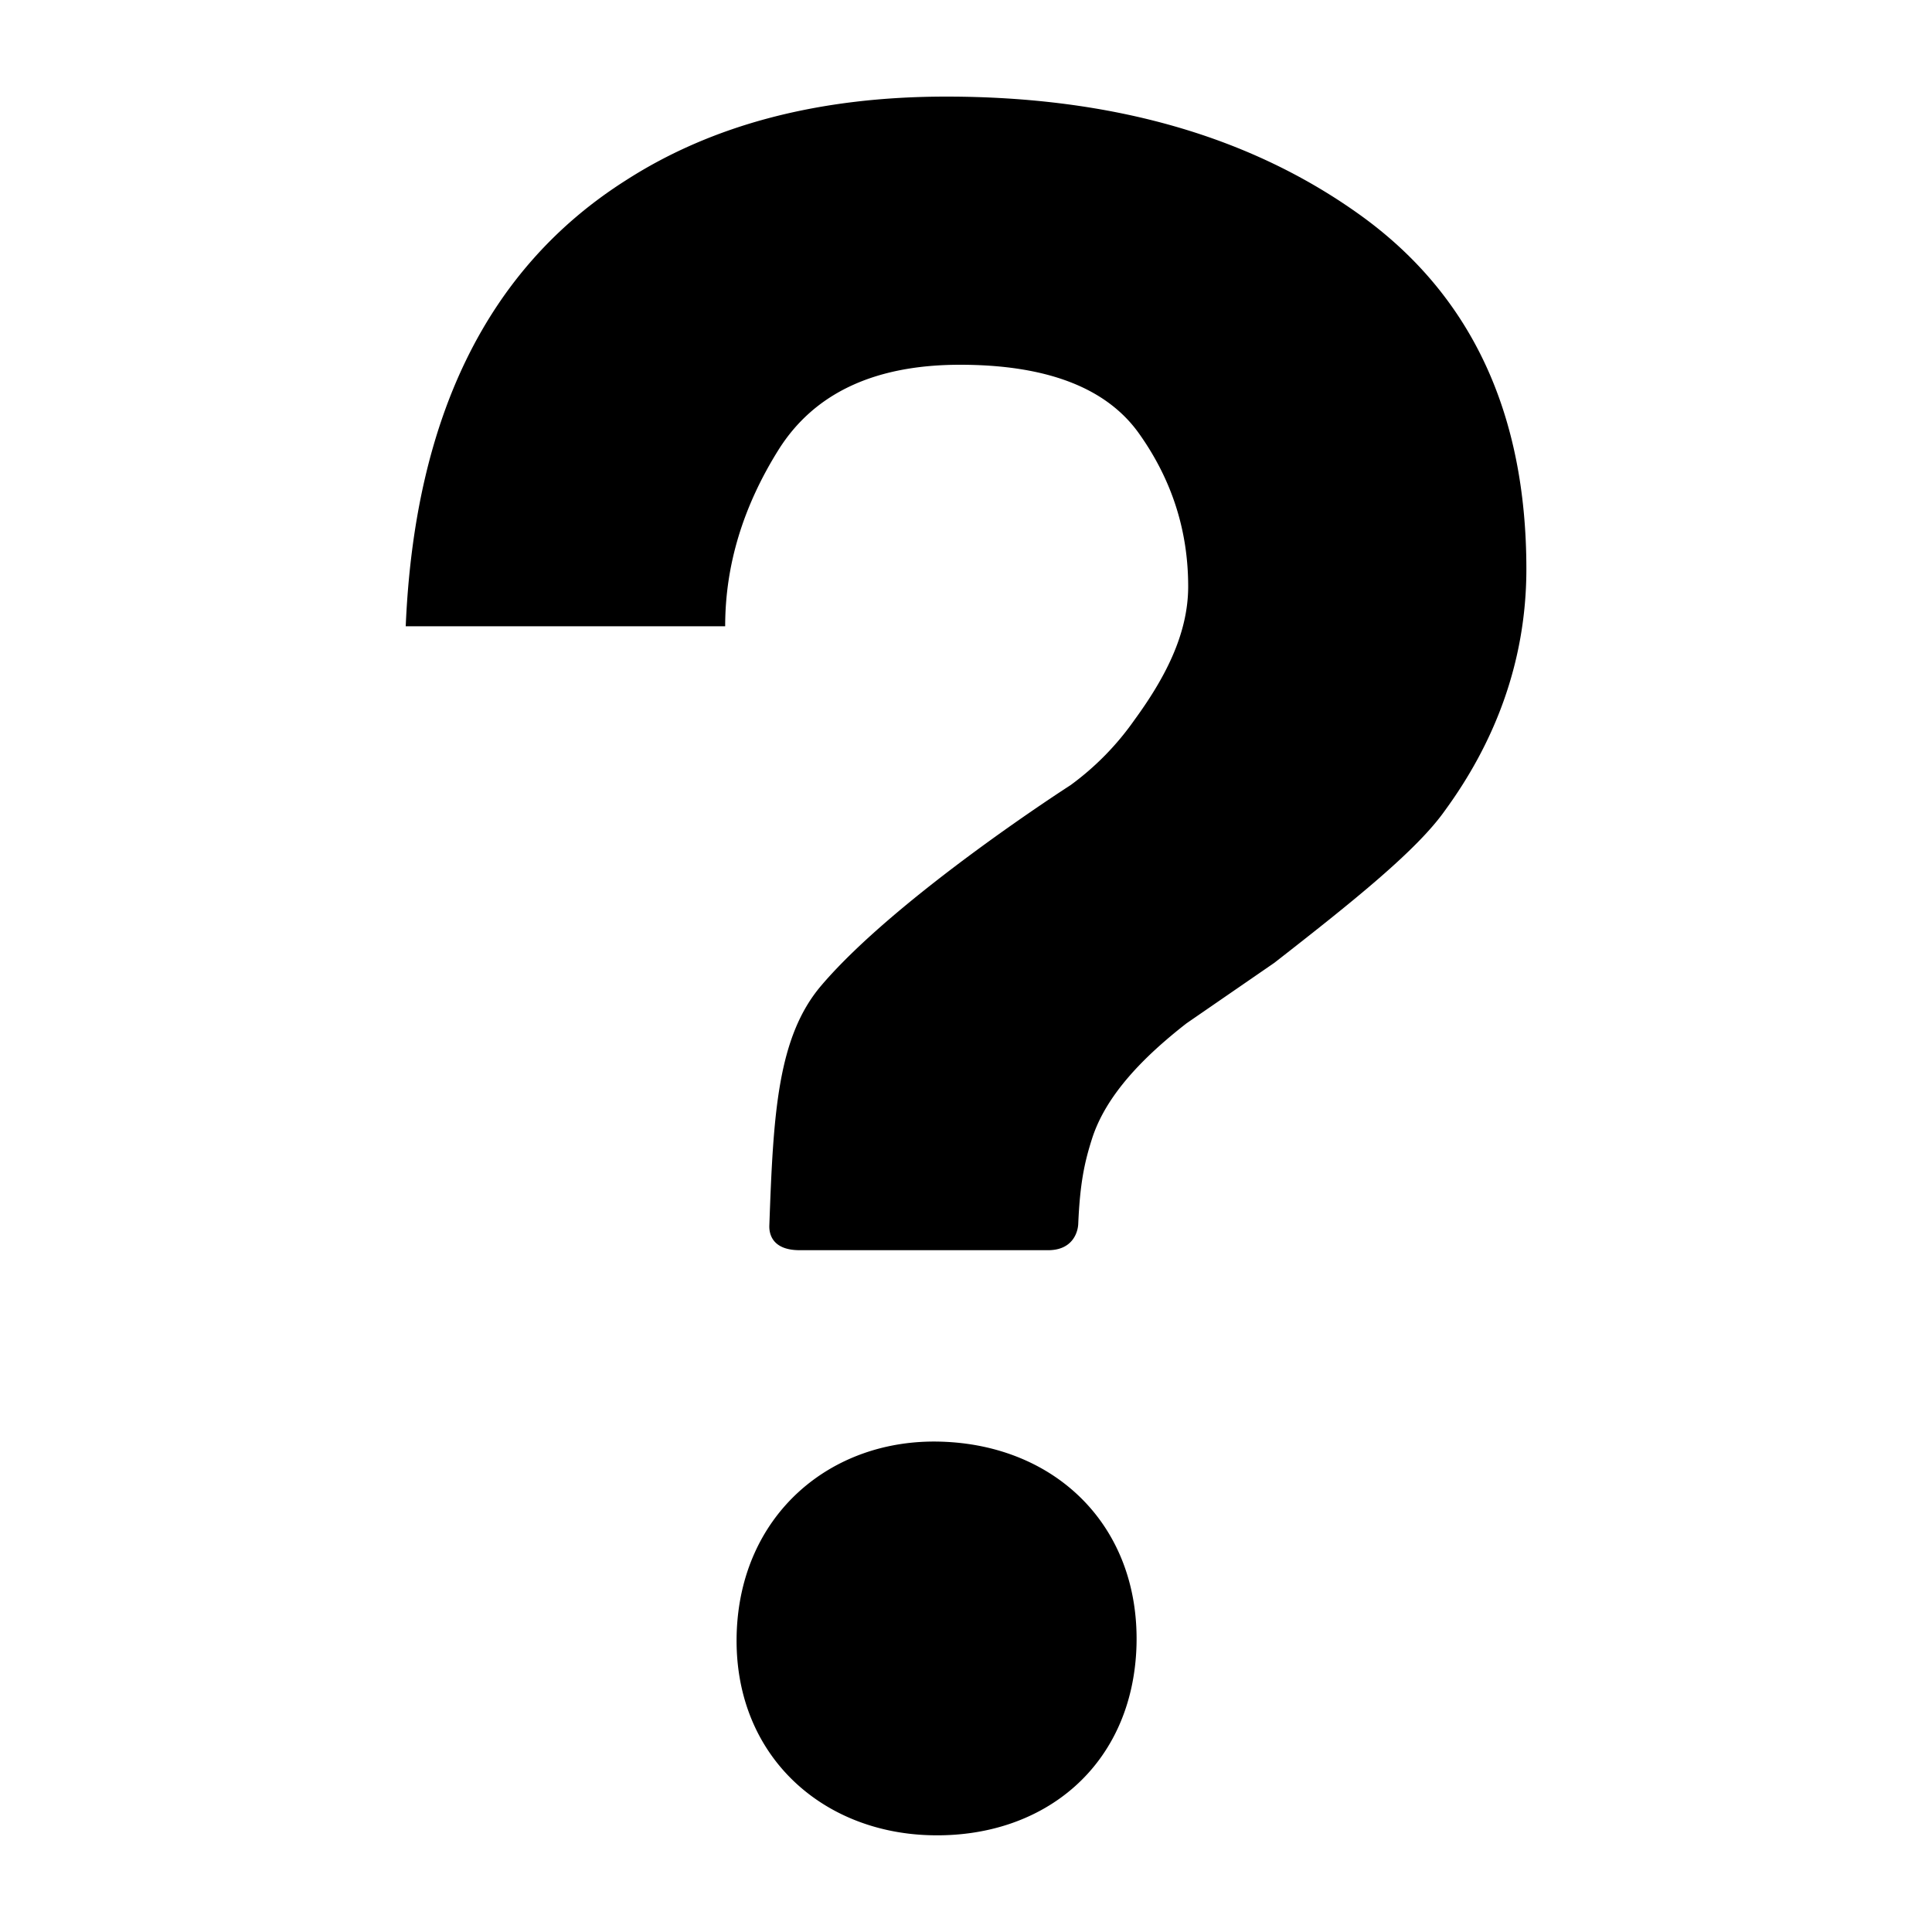
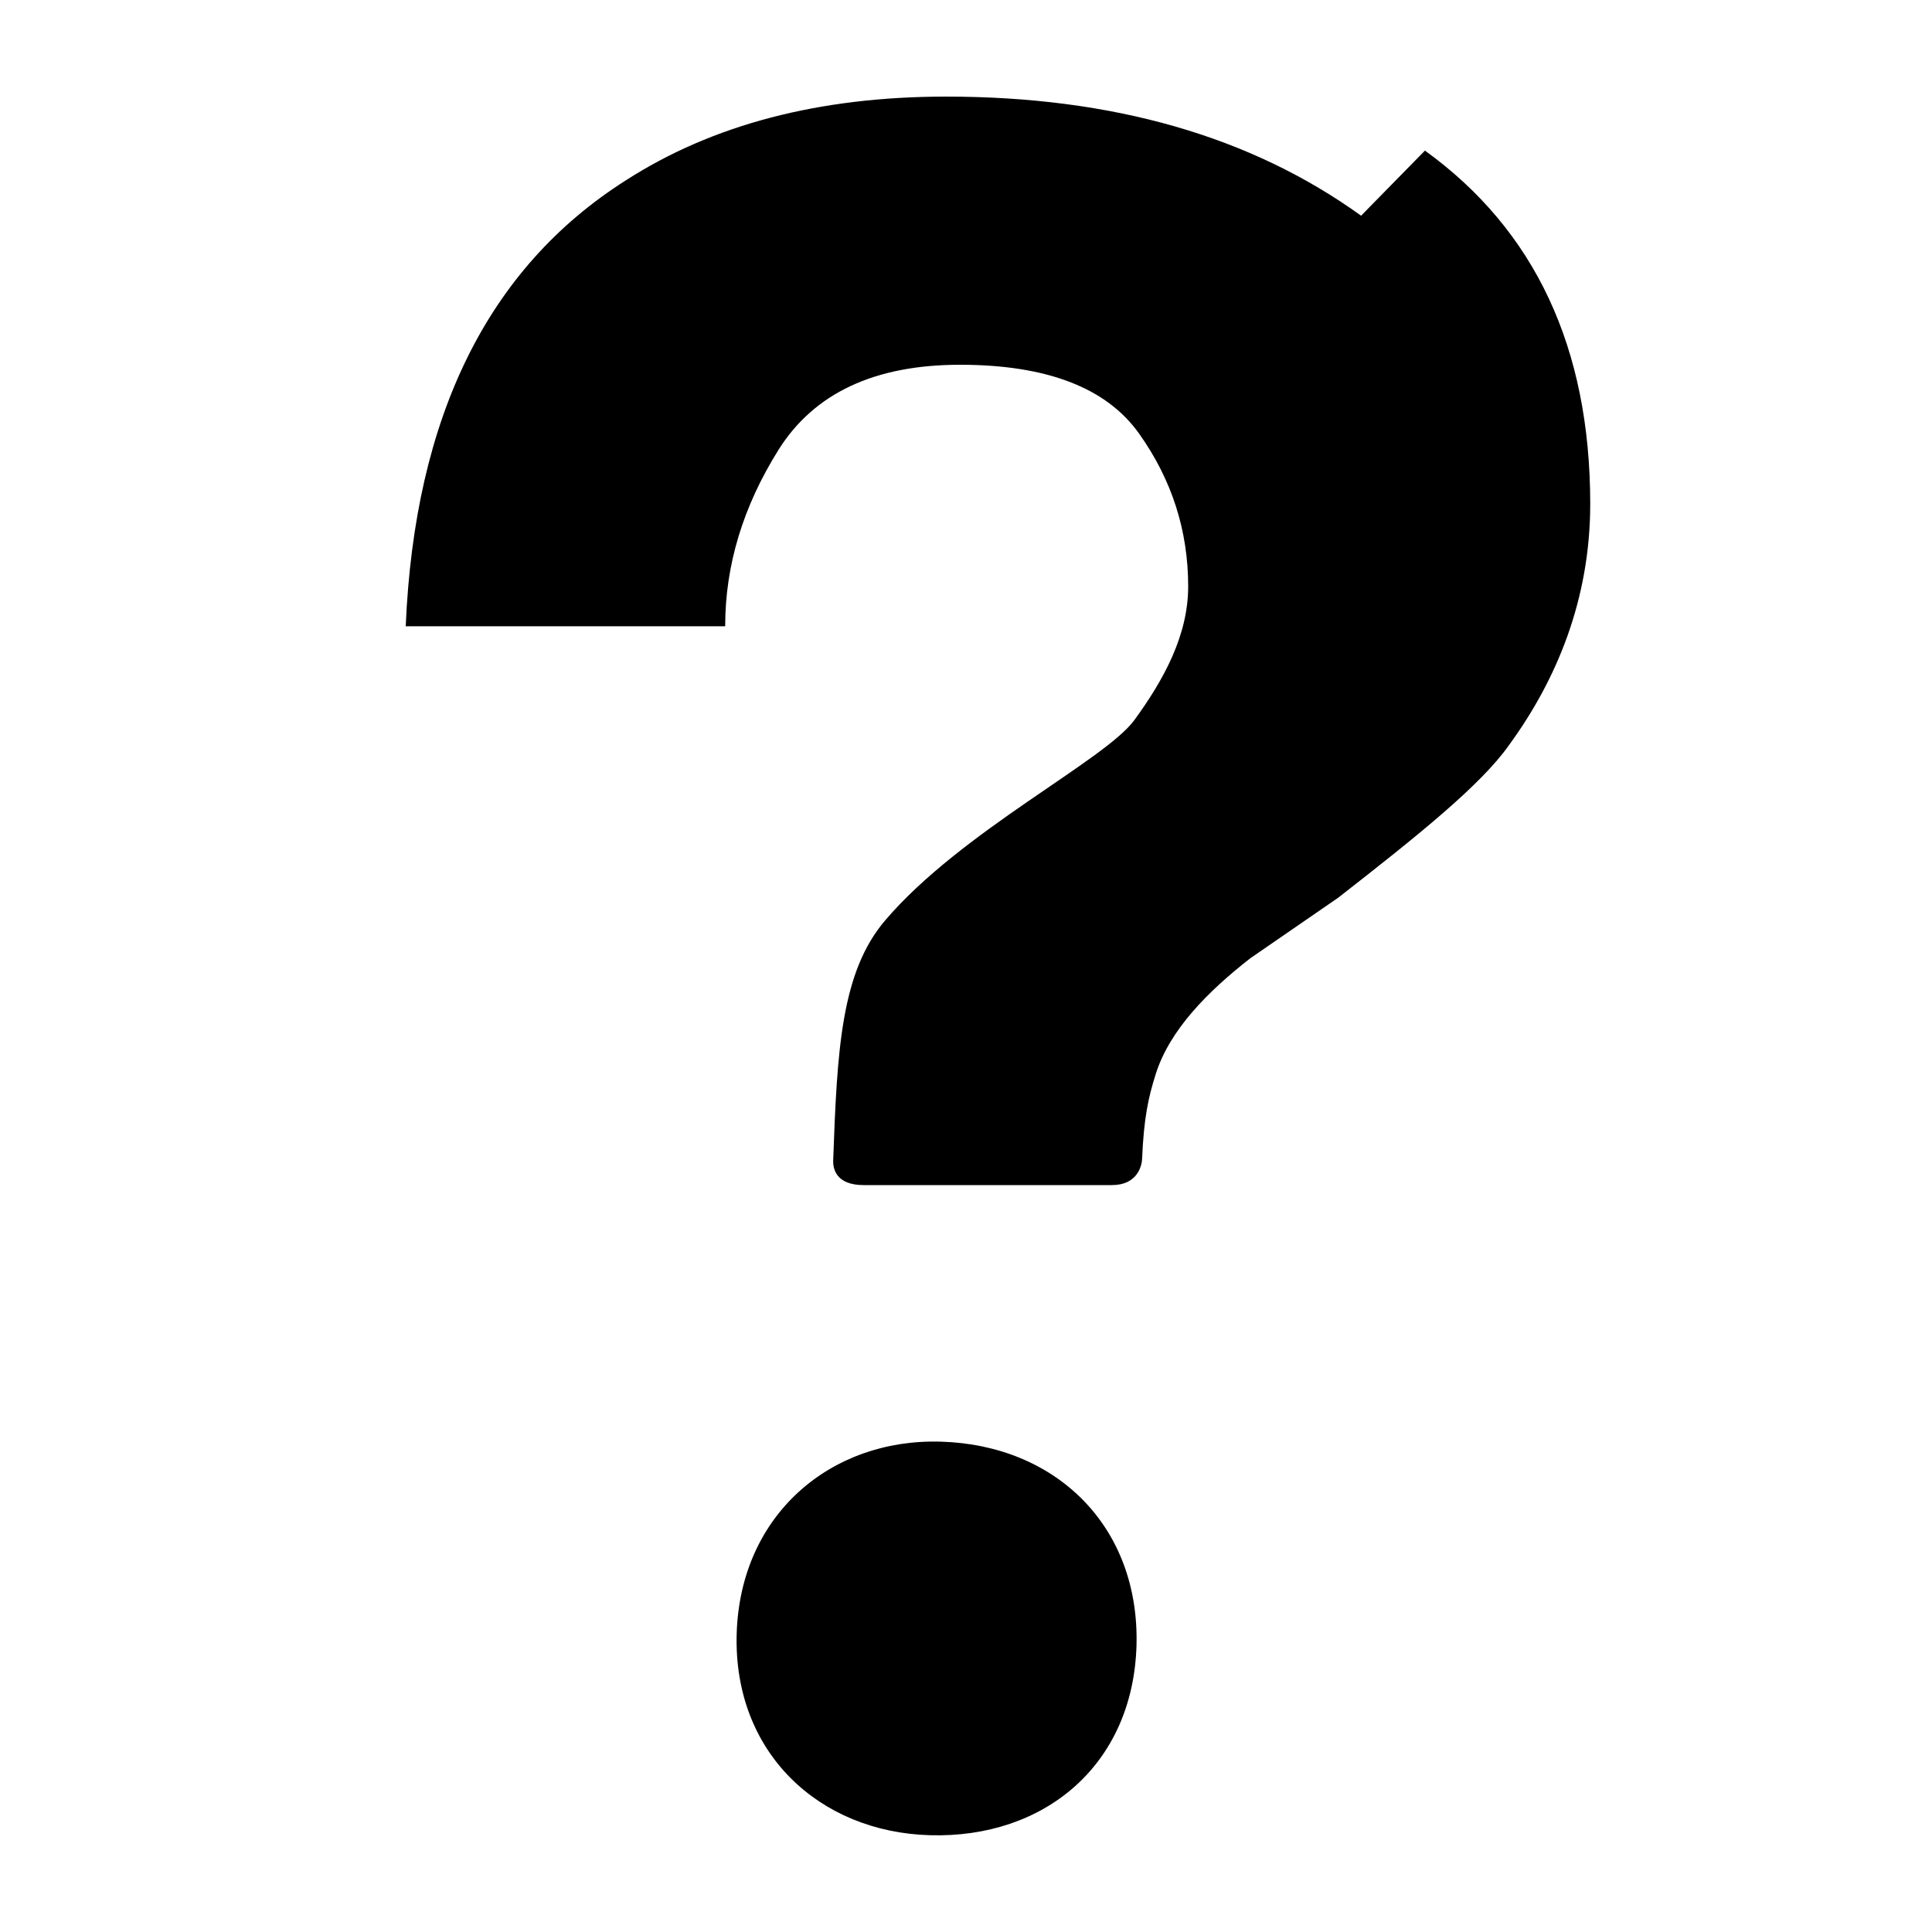
<svg xmlns="http://www.w3.org/2000/svg" fill="#000000" width="800px" height="800px" viewBox="0 0 20 20">
-   <path d="M14.09 2.233C12.95 1.411 11.518 1 9.794 1c-1.311 0-2.418.289-3.317.868C5.05 2.774 4.292 4.313 4.2 6.483h3.307c0-.633.185-1.24.553-1.828.369-.586.995-.879 1.878-.879.898 0 1.517.238 1.854.713.339.477.508 1.004.508 1.582 0 .504-.252.965-.557 1.383a2.88 2.88 0 0 1-.661.674s-1.793 1.15-2.58 2.074c-.456.535-.497 1.338-.538 2.488-.002.082.029.252.315.252h2.571c.256 0 .309-.189.312-.274.018-.418.064-.633.141-.875.144-.457.538-.855.979-1.199l.91-.627c.822-.641 1.477-1.166 1.767-1.578.494-.676.842-1.51.842-2.5-.001-1.615-.571-2.832-1.711-3.656zM9.741 14.924c-1.139-.035-2.079.754-2.115 1.99-.035 1.234.858 2.051 1.998 2.084 1.189.035 2.104-.727 2.141-1.963.034-1.236-.834-2.076-2.024-2.111z" />
+   <path d="M14.09 2.233C12.95 1.411 11.518 1 9.794 1c-1.311 0-2.418.289-3.317.868C5.05 2.774 4.292 4.313 4.2 6.483h3.307c0-.633.185-1.24.553-1.828.369-.586.995-.879 1.878-.879.898 0 1.517.238 1.854.713.339.477.508 1.004.508 1.582 0 .504-.252.965-.557 1.383s-1.793 1.15-2.58 2.074c-.456.535-.497 1.338-.538 2.488-.002.082.029.252.315.252h2.571c.256 0 .309-.189.312-.274.018-.418.064-.633.141-.875.144-.457.538-.855.979-1.199l.91-.627c.822-.641 1.477-1.166 1.767-1.578.494-.676.842-1.51.842-2.5-.001-1.615-.571-2.832-1.711-3.656zM9.741 14.924c-1.139-.035-2.079.754-2.115 1.99-.035 1.234.858 2.051 1.998 2.084 1.189.035 2.104-.727 2.141-1.963.034-1.236-.834-2.076-2.024-2.111z" />
</svg>